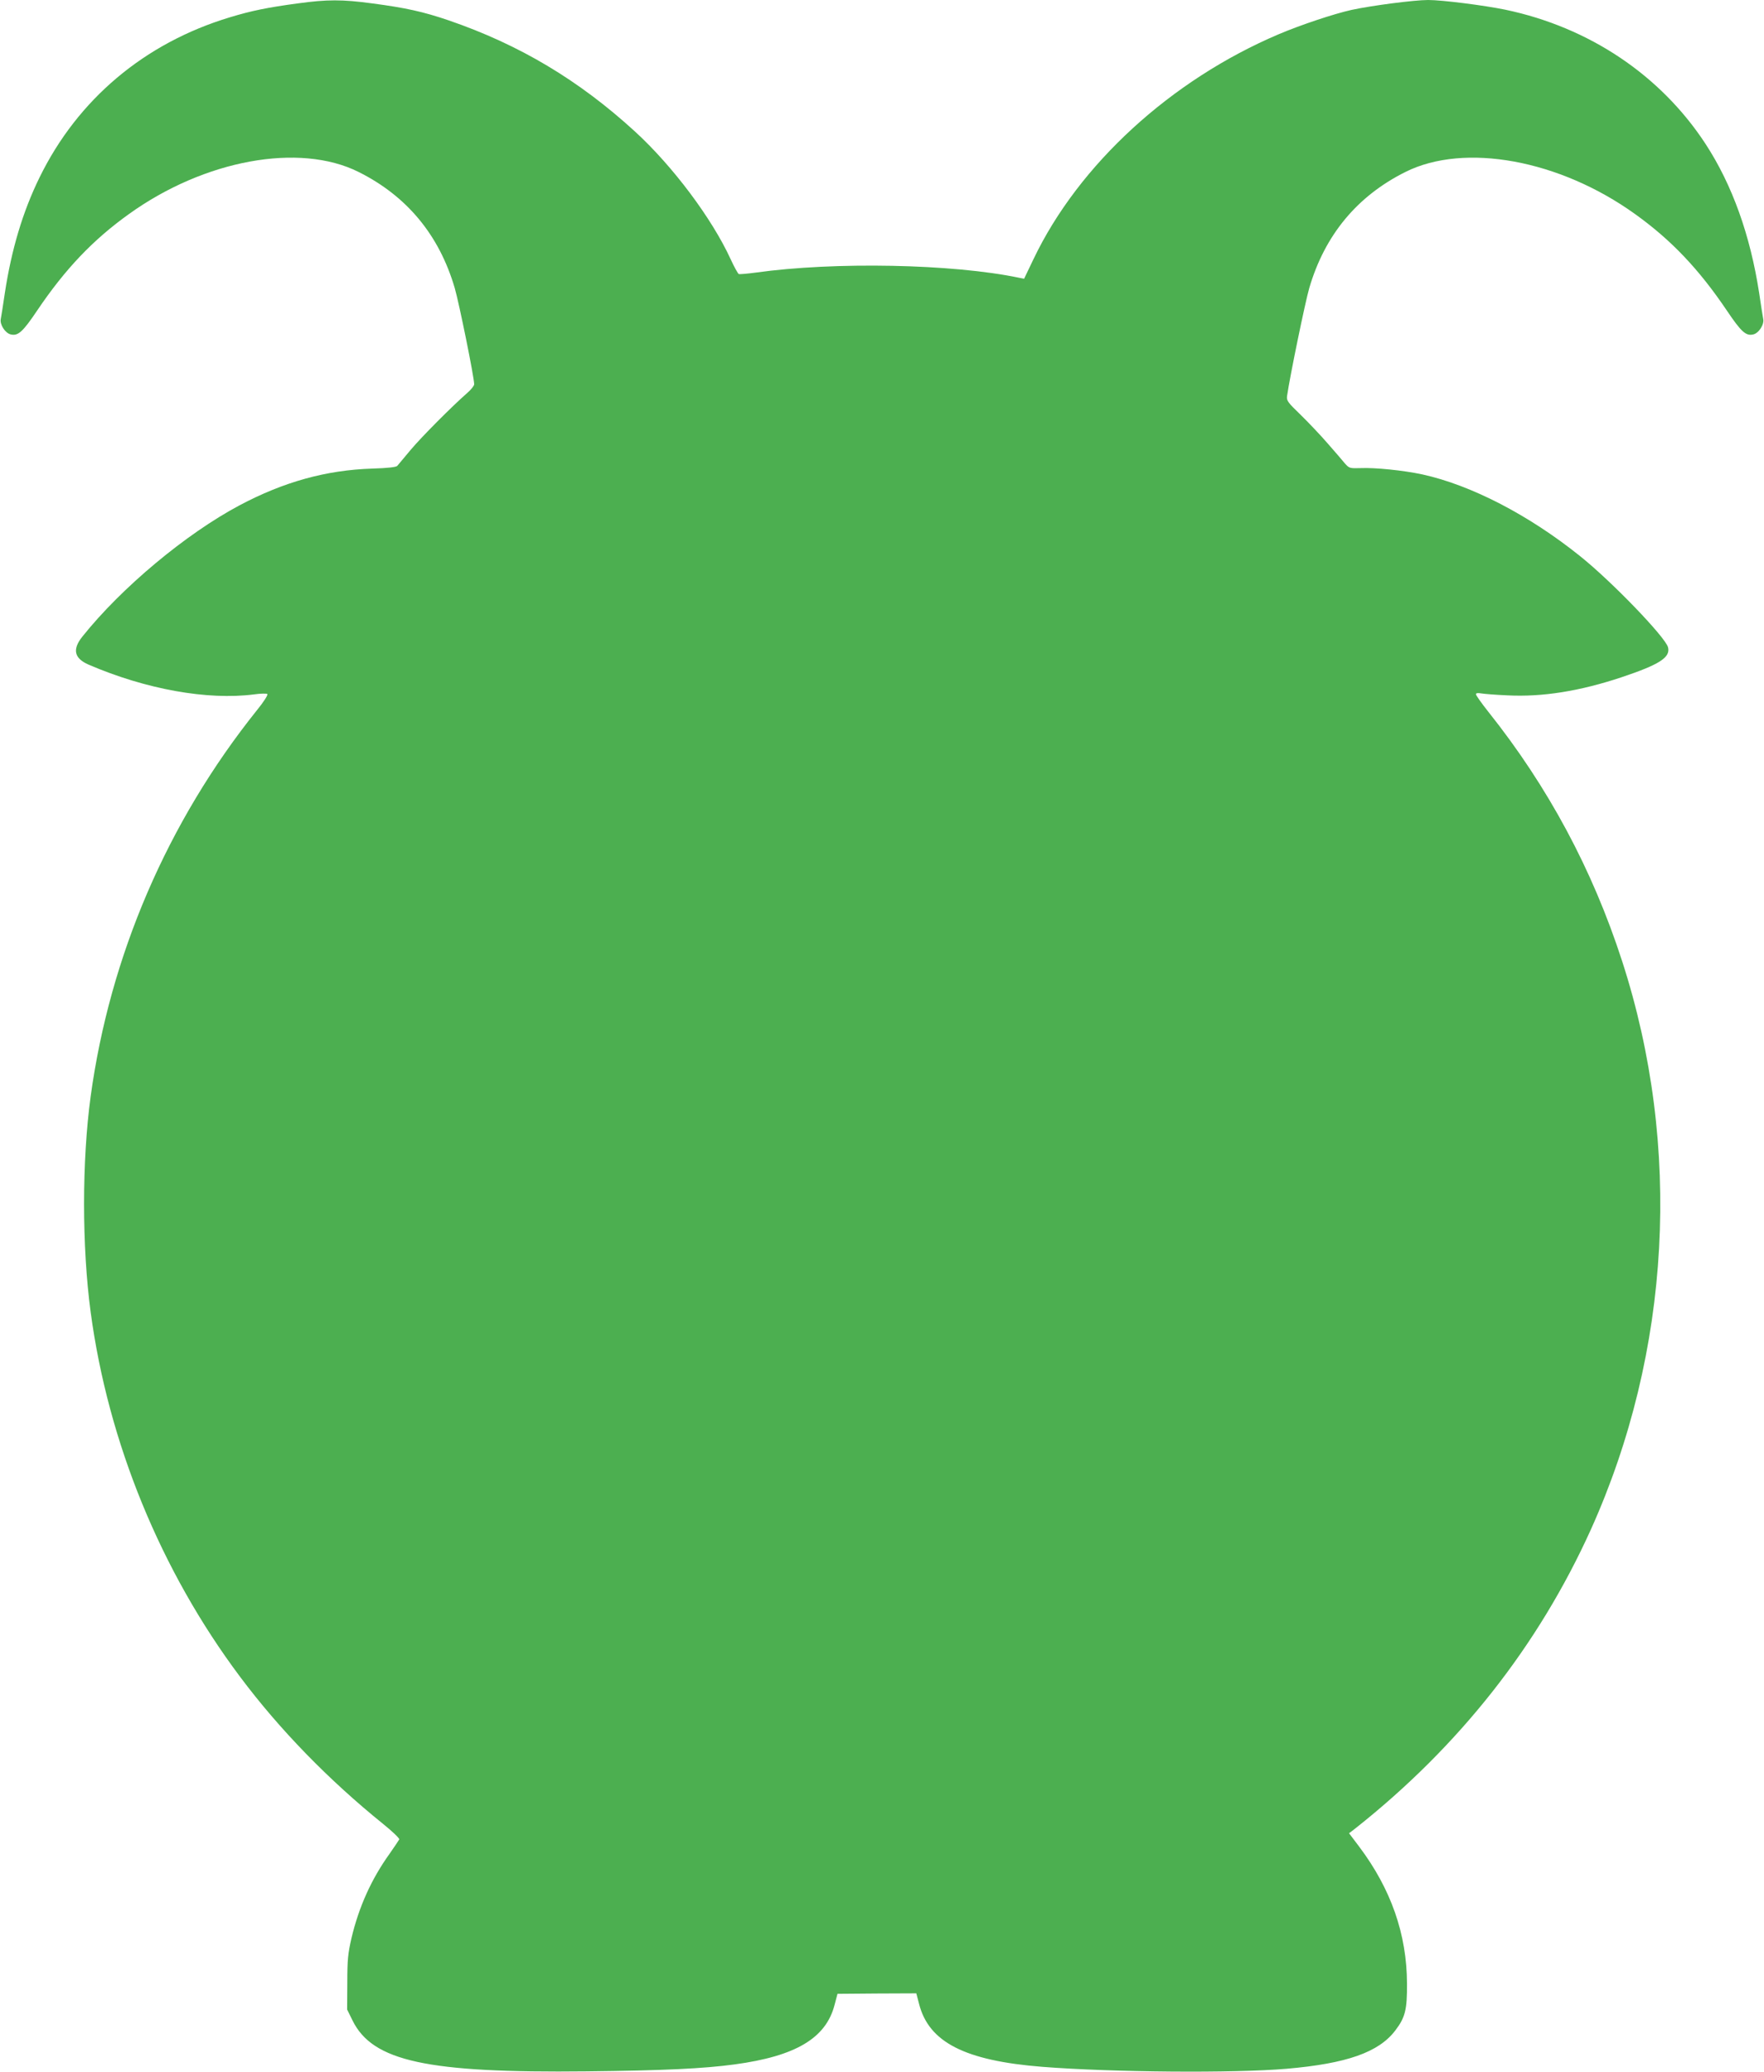
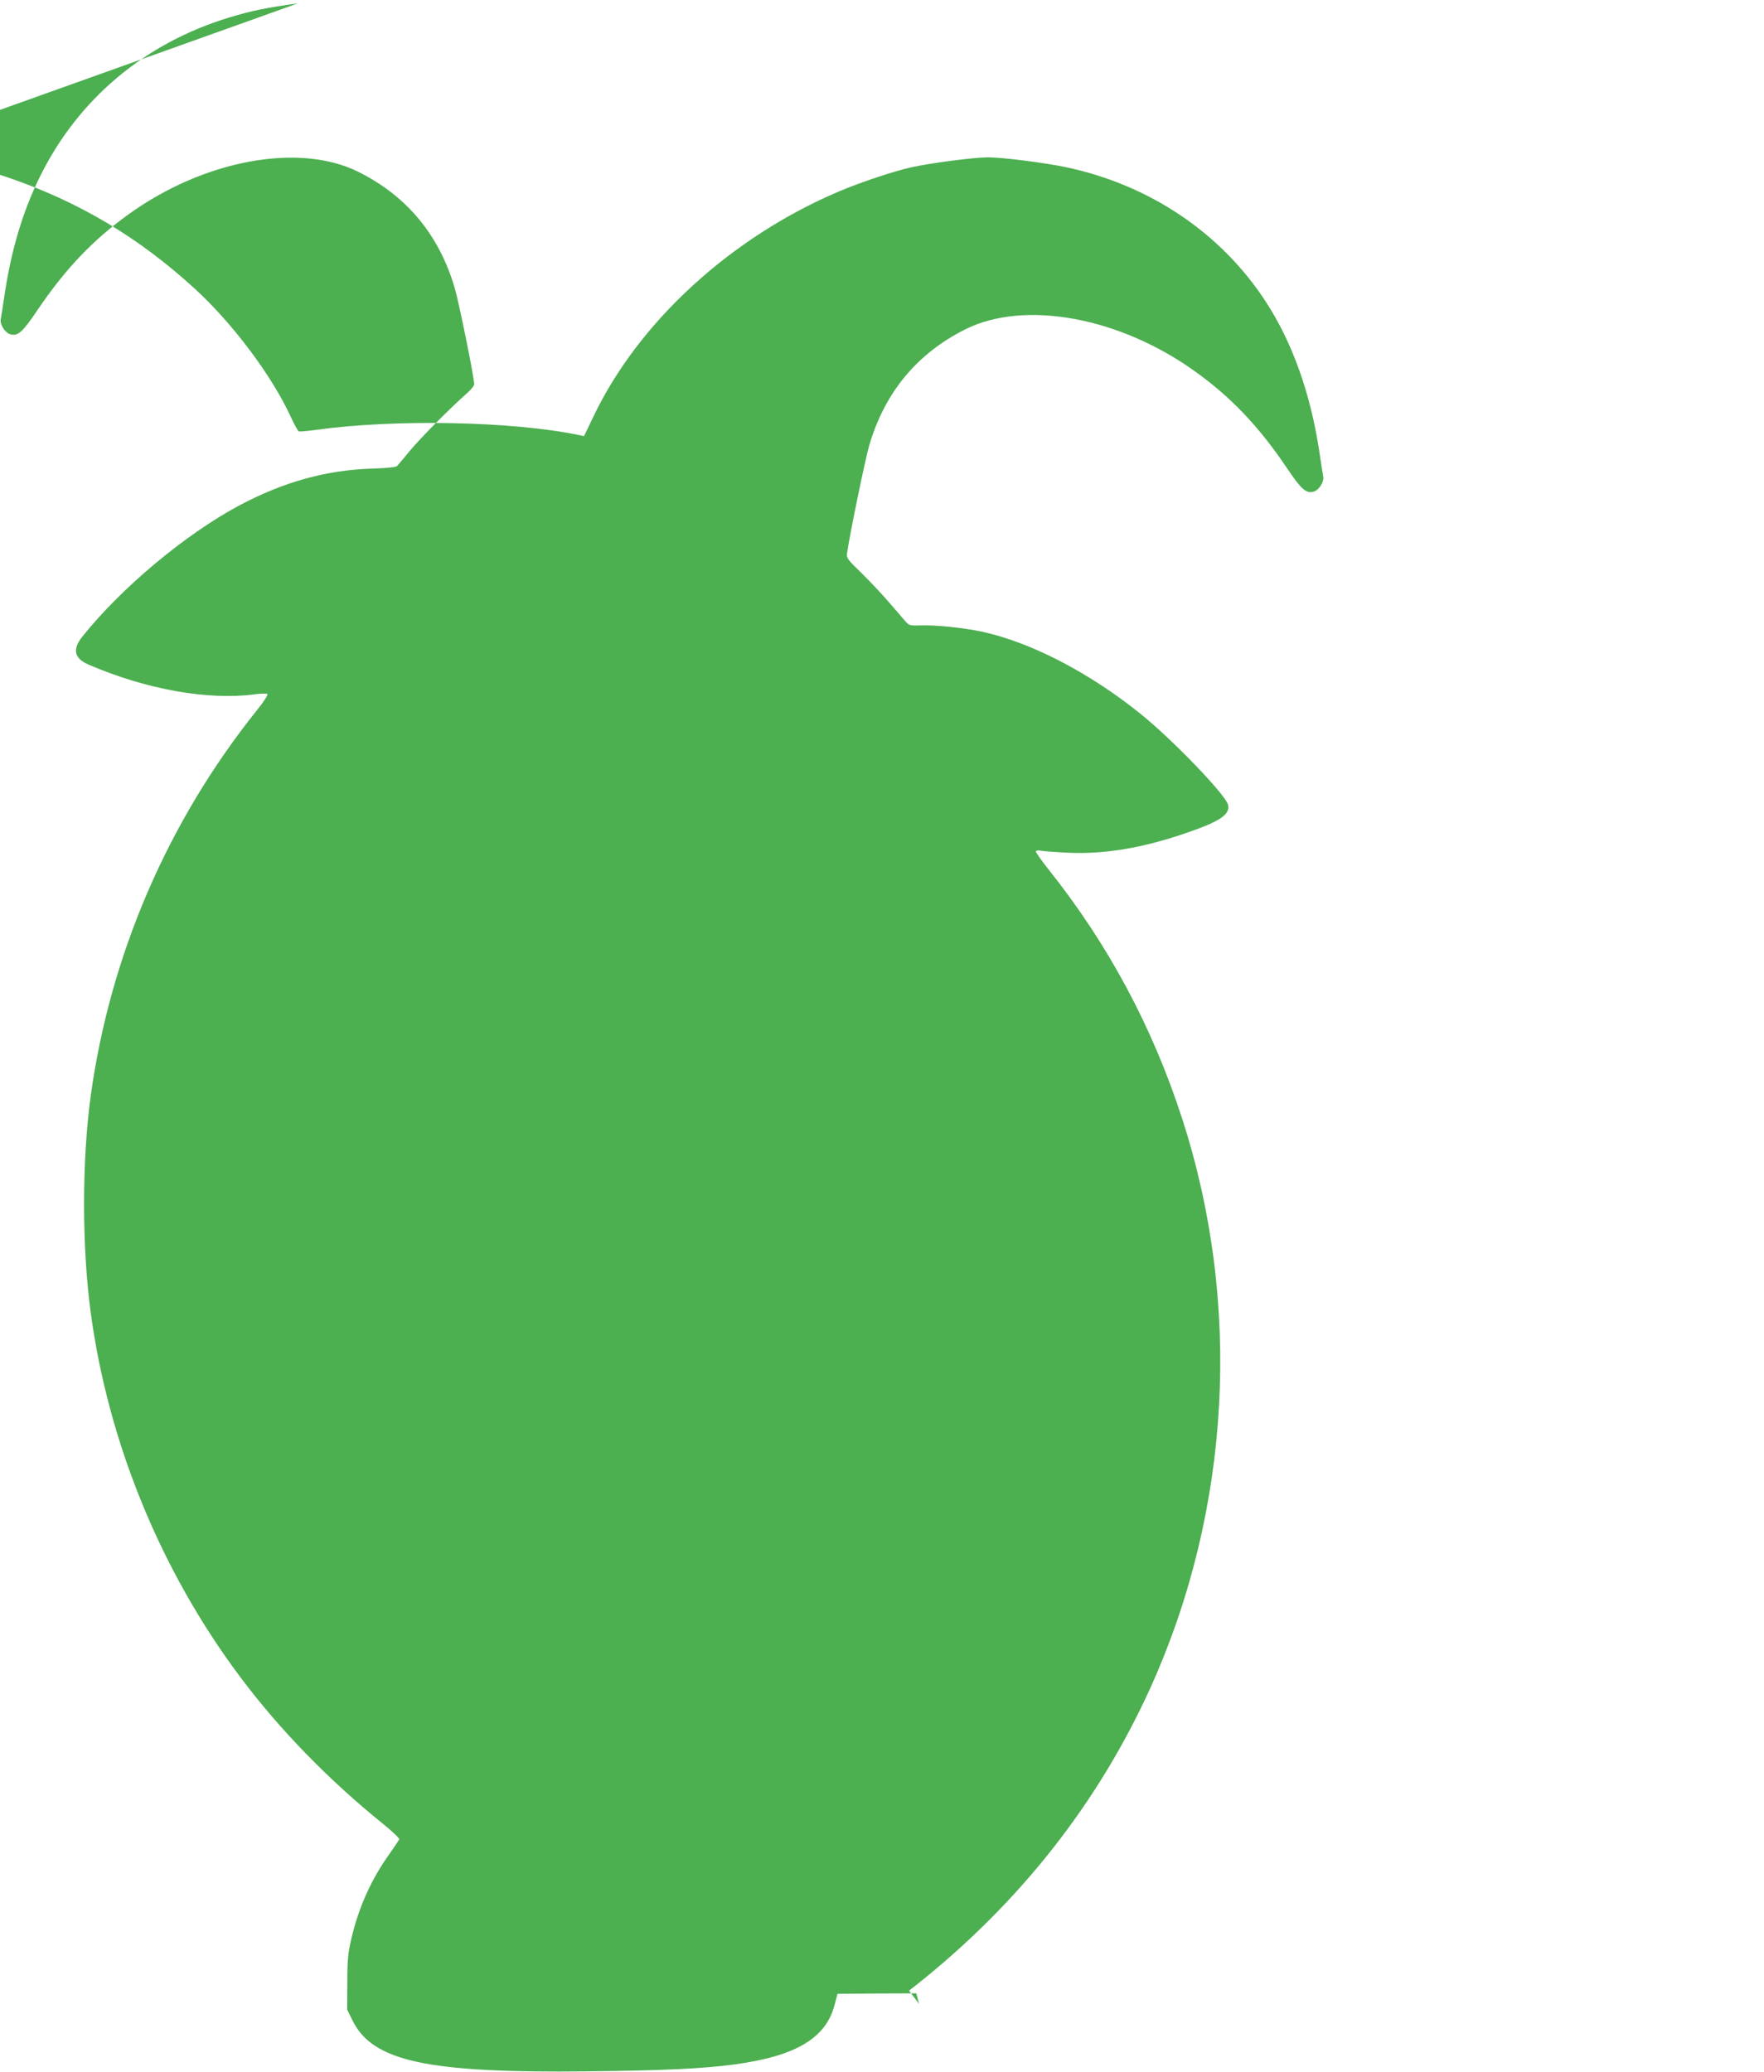
<svg xmlns="http://www.w3.org/2000/svg" version="1.0" width="1090pt" height="1280pt" viewBox="0 0 1090 1280" preserveAspectRatio="xMidYMid meet">
  <g transform="translate(0,1280) scale(0.1,-0.1)" fill="#4caf50" stroke="none">
-     <path d="M1840 12779 c-186 -25 -285 -45 -420 -86 -527 -159 -940 -507 -1176 -990 -103 -210 -173 -444 -214 -713 -11 -74 -22 -146 -25 -160 -8 -34 27 -88 61 -96 45 -11 74 14 164 148 172 255 344 436 566 595 467 336 1054 443 1419 261 299 -149 499 -390 595 -718 27 -93 120 -551 120 -594 0 -9 -19 -33 -42 -53 -96 -84 -284 -273 -351 -353 -39 -47 -76 -91 -82 -98 -7 -8 -57 -14 -155 -17 -284 -9 -547 -82 -820 -227 -331 -176 -729 -508 -971 -811 -63 -79 -51 -134 38 -173 355 -153 736 -221 1023 -184 41 6 78 6 82 2 5 -5 -23 -49 -63 -98 -554 -691 -910 -1519 -1029 -2389 -54 -399 -54 -925 0 -1330 108 -806 433 -1600 924 -2255 244 -326 546 -636 884 -909 57 -46 101 -88 99 -95 -3 -6 -30 -46 -60 -89 -112 -156 -189 -327 -235 -520 -22 -96 -26 -135 -26 -277 l-1 -165 33 -67 c124 -253 460 -326 1449 -315 472 5 723 17 913 43 377 51 564 162 617 368 l18 68 244 2 243 1 17 -65 c60 -237 283 -351 761 -389 434 -34 1184 -40 1510 -12 372 32 570 102 672 237 61 80 73 128 72 289 -1 306 -99 585 -296 847 l-62 82 39 30 c642 508 1130 1128 1455 1846 495 1098 565 2367 193 3513 -183 565 -457 1076 -826 1539 -42 53 -77 102 -77 109 0 7 11 9 33 5 17 -3 91 -9 162 -12 216 -11 447 26 705 112 233 78 303 122 287 185 -16 62 -346 405 -542 562 -317 255 -675 440 -976 506 -117 25 -292 43 -382 39 -66 -2 -70 -1 -96 28 -14 17 -61 72 -105 122 -43 50 -119 130 -168 178 -82 79 -89 89 -85 118 17 119 112 580 137 666 96 328 296 569 595 718 365 182 952 75 1419 -261 222 -159 394 -340 566 -595 90 -134 119 -159 164 -148 34 8 69 62 61 96 -3 14 -14 86 -25 160 -55 357 -166 667 -330 919 -278 426 -719 722 -1238 831 -131 27 -391 60 -477 60 -86 0 -347 -34 -473 -61 -108 -24 -313 -92 -452 -151 -665 -283 -1234 -804 -1513 -1387 l-59 -123 -31 6 c-410 86 -1141 100 -1627 32 -52 -7 -99 -11 -105 -9 -5 2 -28 43 -50 91 -115 251 -357 575 -592 790 -345 316 -713 536 -1150 686 -158 54 -268 78 -473 105 -184 25 -279 25 -460 0z" />
+     <path d="M1840 12779 c-186 -25 -285 -45 -420 -86 -527 -159 -940 -507 -1176 -990 -103 -210 -173 -444 -214 -713 -11 -74 -22 -146 -25 -160 -8 -34 27 -88 61 -96 45 -11 74 14 164 148 172 255 344 436 566 595 467 336 1054 443 1419 261 299 -149 499 -390 595 -718 27 -93 120 -551 120 -594 0 -9 -19 -33 -42 -53 -96 -84 -284 -273 -351 -353 -39 -47 -76 -91 -82 -98 -7 -8 -57 -14 -155 -17 -284 -9 -547 -82 -820 -227 -331 -176 -729 -508 -971 -811 -63 -79 -51 -134 38 -173 355 -153 736 -221 1023 -184 41 6 78 6 82 2 5 -5 -23 -49 -63 -98 -554 -691 -910 -1519 -1029 -2389 -54 -399 -54 -925 0 -1330 108 -806 433 -1600 924 -2255 244 -326 546 -636 884 -909 57 -46 101 -88 99 -95 -3 -6 -30 -46 -60 -89 -112 -156 -189 -327 -235 -520 -22 -96 -26 -135 -26 -277 l-1 -165 33 -67 c124 -253 460 -326 1449 -315 472 5 723 17 913 43 377 51 564 162 617 368 l18 68 244 2 243 1 17 -65 l-62 82 39 30 c642 508 1130 1128 1455 1846 495 1098 565 2367 193 3513 -183 565 -457 1076 -826 1539 -42 53 -77 102 -77 109 0 7 11 9 33 5 17 -3 91 -9 162 -12 216 -11 447 26 705 112 233 78 303 122 287 185 -16 62 -346 405 -542 562 -317 255 -675 440 -976 506 -117 25 -292 43 -382 39 -66 -2 -70 -1 -96 28 -14 17 -61 72 -105 122 -43 50 -119 130 -168 178 -82 79 -89 89 -85 118 17 119 112 580 137 666 96 328 296 569 595 718 365 182 952 75 1419 -261 222 -159 394 -340 566 -595 90 -134 119 -159 164 -148 34 8 69 62 61 96 -3 14 -14 86 -25 160 -55 357 -166 667 -330 919 -278 426 -719 722 -1238 831 -131 27 -391 60 -477 60 -86 0 -347 -34 -473 -61 -108 -24 -313 -92 -452 -151 -665 -283 -1234 -804 -1513 -1387 l-59 -123 -31 6 c-410 86 -1141 100 -1627 32 -52 -7 -99 -11 -105 -9 -5 2 -28 43 -50 91 -115 251 -357 575 -592 790 -345 316 -713 536 -1150 686 -158 54 -268 78 -473 105 -184 25 -279 25 -460 0z" />
  </g>
</svg>